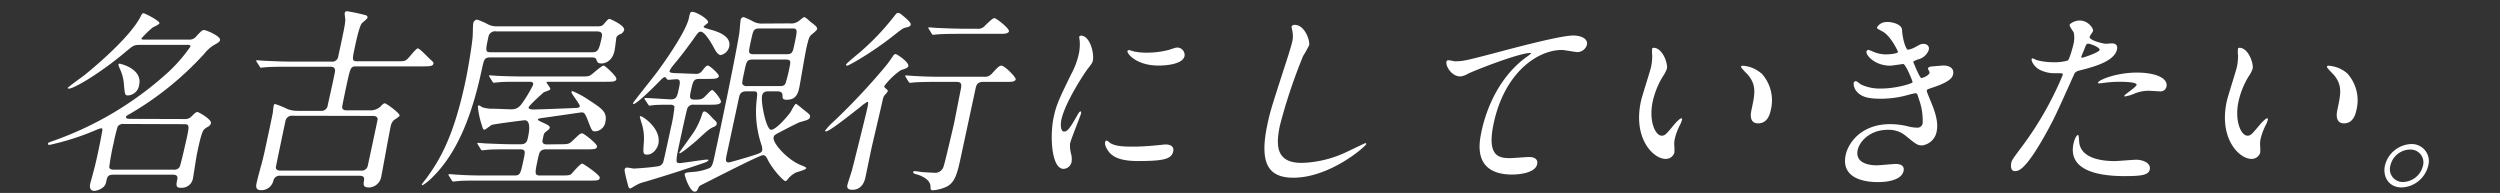
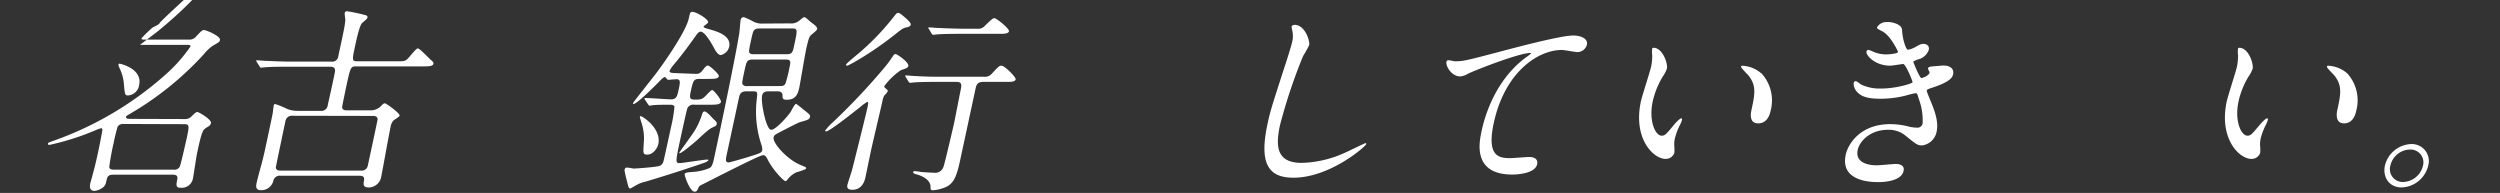
<svg xmlns="http://www.w3.org/2000/svg" viewBox="0 0 609 47">
  <rect x="0" y="0" width="609" height="47" fill="#333333" stroke="none" />
  <defs>
    <style>.cls-1{fill:#fff;}.cls-2{fill:none;}</style>
  </defs>
  <g id="イメージ">
-     <path class="cls-1" d="M44.86,29a2.21,2.21,0,0,0,1.87-.71c.67-.67,1-1,1.35-1S51.59,29.1,51.39,30a1.32,1.32,0,0,1-.54.76,6.34,6.34,0,0,0-1.12.76c-.61.62-1.14,3.09-1.71,5.75-.19.86-.82,5.14-1,6.09a2.77,2.77,0,0,1-3,2.38c-1.14,0-1.17-.52-.83-2.09.23-1.1-.72-1.1-1.2-1.1H27.71c-1.47,0-1.57.48-1.84,1.72a2.3,2.3,0,0,1-.6,1.23,4.12,4.12,0,0,1-2.25,1c-1,0-1.26-.76-1.05-1.76.07-.28.63-2.23.71-2.61C23,41,23.42,39.33,24,36.57c.33-1.52.58-2.9.87-4.47.12-.57.09-.86-.2-.86a6.65,6.65,0,0,0-1.28.43,62.6,62.6,0,0,1-11.29,3.62c-.19,0-.46,0-.41-.29s.2-.29,1.49-.76a82.06,82.06,0,0,0,27-15.94,37.73,37.73,0,0,0,6.2-6.94c.1-.43-.43-.43-.67-.43H34.1c-1.48,0-1.66.19-3.34,1.57-6,5.09-12.65,9.09-14,9.09-.15,0-.28-.05-.25-.2s3.3-2.52,3.87-2.94c2.24-1.76,11.11-9.18,13.77-14.23.24-.47.45-1,.78-1S39,5.08,38.84,5.7c-.05.24-1.37.85-1.65,1a26.58,26.58,0,0,0-2.71,2.62c-.07.33.22.33.88.33H46a2.1,2.1,0,0,0,1.85-.85c1.28-1.34,1.41-1.48,1.88-1.48s4.06,1.48,3.86,2.43c-.09.43-.21.52-1.73,1.38a10,10,0,0,0-2.21,2.09A76.35,76.35,0,0,1,31.83,27.63c-1,.57-1.08.62-1.13.85-.1.48.66.48,1.32.48ZM30.09,30.2a1.59,1.59,0,0,0-1.42.61,41.38,41.38,0,0,0-1,4.09,58.46,58.46,0,0,0-1.06,5.81c.11.62.82.62,1.15.62H42.3a1.46,1.46,0,0,0,1.48-.72C44.07,40,45.2,34.9,45.41,34c.72-3.37.81-3.75-.62-3.75Zm3.81-9.52a2.93,2.93,0,0,1-2.69,2.57c-.76,0-.77-.19-1-2.33a10.73,10.73,0,0,0-1.07-4.28c-.25-.62-.31-.76-.28-.91a.33.33,0,0,1,.19-.23C29.31,15.5,34.75,16.73,33.9,20.68Z" />
+     <path class="cls-1" d="M44.86,29a2.21,2.21,0,0,0,1.87-.71c.67-.67,1-1,1.35-1S51.59,29.1,51.39,30a1.32,1.32,0,0,1-.54.76,6.34,6.34,0,0,0-1.12.76c-.61.62-1.14,3.09-1.71,5.75-.19.86-.82,5.14-1,6.09a2.77,2.77,0,0,1-3,2.38c-1.14,0-1.17-.52-.83-2.09.23-1.1-.72-1.1-1.2-1.1H27.71c-1.47,0-1.57.48-1.84,1.72a2.3,2.3,0,0,1-.6,1.23,4.12,4.12,0,0,1-2.25,1c-1,0-1.26-.76-1.05-1.76.07-.28.63-2.23.71-2.61C23,41,23.42,39.33,24,36.57c.33-1.52.58-2.9.87-4.47.12-.57.09-.86-.2-.86a6.65,6.65,0,0,0-1.28.43,62.6,62.6,0,0,1-11.29,3.62c-.19,0-.46,0-.41-.29s.2-.29,1.49-.76a82.06,82.06,0,0,0,27-15.94,37.73,37.73,0,0,0,6.2-6.94c.1-.43-.43-.43-.67-.43H34.1s3.3-2.52,3.87-2.94c2.24-1.76,11.11-9.18,13.77-14.23.24-.47.45-1,.78-1S39,5.08,38.84,5.7c-.05.24-1.37.85-1.65,1a26.58,26.58,0,0,0-2.71,2.62c-.07.33.22.33.88.33H46a2.1,2.1,0,0,0,1.85-.85c1.28-1.34,1.41-1.48,1.88-1.48s4.06,1.48,3.86,2.43c-.09.43-.21.52-1.73,1.38a10,10,0,0,0-2.21,2.09A76.35,76.35,0,0,1,31.83,27.63c-1,.57-1.08.62-1.13.85-.1.48.66.48,1.32.48ZM30.09,30.2a1.59,1.59,0,0,0-1.42.61,41.38,41.38,0,0,0-1,4.09,58.46,58.46,0,0,0-1.06,5.81c.11.62.82.62,1.15.62H42.3a1.46,1.46,0,0,0,1.48-.72C44.07,40,45.2,34.9,45.41,34c.72-3.37.81-3.75-.62-3.75Zm3.81-9.52a2.93,2.93,0,0,1-2.69,2.57c-.76,0-.77-.19-1-2.33a10.73,10.73,0,0,0-1.07-4.28c-.25-.62-.31-.76-.28-.91a.33.33,0,0,1,.19-.23C29.31,15.5,34.75,16.73,33.9,20.68Z" />
    <path class="cls-1" d="M78.07,27a1.53,1.53,0,0,0,1.76-1.33c.28-1.29,1.57-7,1.76-8.18s-.68-1.24-1.11-1.24H70.64c-4.19,0-5.59.09-6,.14-.19,0-.87.1-1.07.1s-.21-.1-.31-.29l-.72-1.09c-.14-.24-.14-.24-.12-.33s.07-.1.21-.1,1.73.14,2.07.14c2.3.1,4.23.19,6.47.19H80.7a1.46,1.46,0,0,0,1.7-1.28c1.39-6.42,1.72-8,1.71-9,0-.24-.19-1.33-.14-1.57a.58.58,0,0,1,.57-.43A45.13,45.13,0,0,1,89.07,3.7c.31.09.51.28.44.62s-1.2,1.14-1.39,1.38c-.61.85-1.29,4-1.56,5.23-.83,3.85-.87,4,.61,4H96.3c2,0,2.24,0,2.8-.43s2.2-2.71,2.68-2.71,2.71,2.43,3.24,2.86c.08.05.65.52.57.85-.14.67-1.09.67-2.71.67h-16c-1.47,0-1.48.05-2.54,4.95-.14.66-1,4.75-1,5,.07.76.84.76,1.22.76h5.56a3.5,3.5,0,0,0,2.64-1c.44-.47.68-.71,1-.71s3.71,2.42,3.58,3c0,.24-1.31,1-1.49,1.19A3,3,0,0,0,95.13,31c-.41,1.91-2,10.8-2.25,12a3.16,3.16,0,0,1-2.95,2.67c-1.52,0-1.42-.72-1.26-1.67s-.22-1.19-1.22-1.19H68.33a1.57,1.57,0,0,0-1.72,1.14,3,3,0,0,1-3,2.38c-1.43,0-1.31-1-1-2.19.13-.61.88-3.42,1.06-4,.57-2.19.76-3.09,1.09-4.61.52-2.43,1.58-7.33,1.72-8.23,0-.24.15-1.34.2-1.57s.08-.38.37-.38a21.44,21.44,0,0,1,3,1.23A6.85,6.85,0,0,0,72.5,27ZM71.24,28.2a1.55,1.55,0,0,0-1.7,1.28c-.23,1.05-2.35,11.13-2.35,11.32.08.76.84.76,1.17.76H87.91a1.51,1.51,0,0,0,1.7-1.28C89.84,39.23,92,29.2,92,29c-.09-.71-.79-.76-1.17-.76Z" />
-     <path class="cls-1" d="M145.71,6.41c.95,0,1.15-.24,1.77-1s.89-.81,1-.81,3.8,1.57,3.56,2.71a1.49,1.49,0,0,1-.93,1c-.63.29-.92.52-1,1.05,0,.14-.31,2.52-.41,3-.63,2.91-2.71,3.1-3.24,3.1-.85,0-1-.38-1.21-1-.12-.33-.42-.48-1.18-.48H119.58c-1.57,0-1.65.38-2.18,2.81C115.22,27,111.83,37,105.05,43.47a12.12,12.12,0,0,1-2.11,1.66.2.2,0,0,1-.19-.24c.27-.38.86-1.14,1.06-1.37,3.37-4.62,6.67-10.23,9.49-23.31.92-4.29,1.74-9.85,1.83-11.18.06-.48.05-2.86.16-3.38,0-.14.28-.86.95-.86a15.28,15.28,0,0,1,2.65,1.15,4.49,4.49,0,0,0,2.28.47Zm-9.52,28.73c2.14,0,2.38,0,3.28-.85,1.74-1.67,1.91-1.81,2.34-1.81s3.76,2.61,3.63,3.23-.52.67-2.66.67h-9.71c-1.52,0-1.67.71-2,2.14-.82,3.81-.91,4.23.56,4.23h5.19c1.71,0,2.06-.09,2.36-.38s2.16-2.52,2.64-2.52c.28,0,4.43,2.81,4.29,3.47s-.57.67-2.62.67h-26c-3.18,0-5,0-6.07.14-.14,0-.87.1-1,.1s-.22-.1-.37-.29l-.67-1.09a.4.4,0,0,1-.12-.33.15.15,0,0,1,.16-.1c.34,0,1.78.14,2.07.14,2.3.15,4.28.19,6.47.19h7.33c1.42,0,1.5-.38,2.22-3.71.45-2.09.58-2.66-.8-2.66h-2.24c-3.52,0-4.91,0-6,.14-.15,0-.88.1-1,.1s-.27-.1-.37-.29l-.67-1.09c-.06-.15-.18-.24-.16-.34s.11-.09.21-.09c.33,0,1.77.14,2.06.14,2.31.1,4.71.19,6.48.19h1.85c1.38,0,1.55-.81,1.74-1.66s.9-4.19-.81-4.19c-.19,0-7.43.91-8,1.14-.31.1-1.48,1.15-1.77,1.15s-.4-.15-.63-1a20.87,20.87,0,0,1-1-4.66.3.3,0,0,1,.33-.24,6.77,6.77,0,0,1,.8.47,8.38,8.38,0,0,0,2.64.34c.71,0,3.73.14,4.35.14,1.47,0,2.13-.62,3-1.95a32.24,32.24,0,0,0,2.34-4c.17-.76-.5-.76-1-.76h-1.52c-3.66,0-4.91,0-6,.14-.19,0-.88.09-1.07.09s-.17-.09-.32-.28l-.7-1.14c-.12-.15-.14-.24-.13-.29s.07-.09.21-.09,1.73.14,2.06.14c2.31.09,4.25.14,6.49.14h13c2.24,0,2.47,0,3-.33s2.69-2.33,3.17-2.33c.33,0,3.23,2.66,3.1,3.28s-.67.67-2.67.67H133.55c-.24,0-.38,0-.42.14s1,1.33.93,1.66-1.42.62-1.65.81-3.53,3.14-3.63,3.62.79.52,1.17.52c1.19,0,8.81-.29,10.45-.38.19,0,.77-.05.85-.43s-2.13-3.14-2.06-3.42a.29.29,0,0,1,.29-.24,22.61,22.61,0,0,1,4,2.19c3.29,2.14,4.45,2.95,4,5.28A2.69,2.69,0,0,1,145,32c-.76,0-.82-.15-1.71-2.43-.79-2.09-1-2.19-1.67-2.19-.14,0-8.15,1.19-9.37,1.33-.64.1-1.17.15-1.22.38-.11.48,3.06,1.24,2.89,2-.07.33-.24.48-1,1.05-.41.33-.44.47-.73,1.85-.26,1.19.64,1.19,1.17,1.19ZM120.9,7.65A1.63,1.63,0,0,0,119,8.88c-.8,3.71-.83,3.86.83,3.86h24.26c1.47,0,1.78-.34,2.44-3.38.21-1,.32-1.71-1.25-1.71Z" />
    <path class="cls-1" d="M157.13,24.3c-.15-.19-.14-.24-.13-.29a.16.16,0,0,1,.17-.14c1.05,0,5.4.33,6.31.33,1.33,0,1.5-.81,1.83-2.33.39-1.81.55-2.57-.54-2.57-.29,0-1.74.15-2,.15s-.62-.67-.76-.67c-.38,0-.82.47-1.3.95-.86.9-5.54,5.61-6.39,5.61-.15,0-.11-.19-.1-.23.07-.29,4.8-6.14,5.67-7.33,1.32-1.71,7.17-9.9,7.91-13.32.31-1.43.34-1.57.86-1.57,1,0,4,1.81,3.83,2.57,0,.19-1,.81-1.07,1s.11.33,1.33.66c1.7.48,5.48,1.48,4.88,4.29a2.7,2.7,0,0,1-2.05,2c-.71,0-1.32-1.14-1.46-1.38-.31-.57-2.26-4.32-3.45-4.32-.42,0-.75.42-1,.76-2.66,3.75-3.84,5.23-5.77,7.56a5.88,5.88,0,0,0-.79,1.24c-.12.57,1,.52,2.12.57.33,0,3.49.14,4.1.14a1.75,1.75,0,0,0,1.74-.76c.91-1.14,1-1.24,1.41-1.24s2.73,2.09,2.63,2.57c-.14.67-1.14.67-2.71.67h-2c-1.43,0-1.57.47-2.12,3-.35,1.62-.3,2.05,1,2.05,1.62,0,1.89-.19,2.63-.95,1.22-1.24,1.34-1.38,1.63-1.38s2.22,2.28,2.08,2.9-1.14.67-2.71.67h-3.76a1.58,1.58,0,0,0-1.7.85c-.23.62-1.5,6.52-1.78,7.8-1.2,5.57-1.1,5.57,0,5.57.42,0,5.89-.86,6.6-.86,0,0,.33,0,.3.15-.08.38-1.35.76-2.33,1.09-3.38,1.14-7.38,2.47-13.17,4.19a7.4,7.4,0,0,0-2.24.9c-.05,0-1.15.71-1.29.71-.38,0-.43-.23-.94-2.28a18.26,18.26,0,0,1-.47-2.23c.06-.29.22-.58.6-.58s1.47.24,1.71.24,5.64-.33,6.38-.71a1.67,1.67,0,0,0,.84-1.24c.23-.86,1.5-6.75,1.8-8.13a34.94,34.94,0,0,0,.84-5c-.15-.43-.66-.47-1.14-.47-.95,0-3.48,0-4.21.14-.14,0-.64.09-.74.09s-.2-.14-.35-.33Zm.54,13.36c-1.09,0-1-.38-.84-2.9a12.13,12.13,0,0,0-.66-5.14s-.32-1.14-.31-1.18a.21.21,0,0,1,.17-.15c.52,0,5.15,3.05,4.34,6.8C160.14,36.14,159.1,37.66,157.67,37.66Zm16.69-8.13a.79.79,0,0,1,.23.71c-.08.38-.4.53-.72.67-1.05.47-1.4.76-4.07,3.23-.41.38-3.73,3.19-4.21,3.19a.12.12,0,0,1-.11-.14c0-.1,3.33-4.62,3.85-5.52a19.36,19.36,0,0,0,1.52-3.28c.31-1,.41-1.24.79-1.24s1.21.81,1.59,1.24C173.38,28.58,174.2,29.39,174.36,29.53Zm18-23.83a3.08,3.08,0,0,0,2-.43c.55-.33,1.24-1.09,1.57-1.09s1.34,1,1.55,1.18c1.19.86,1.67,1.29,1.57,1.76-.06.29-1.27,1.24-1.5,1.43-.49.52-.61,1.1-1,2.66s-1.6,9-1.85,10.14-.64,2.95-3,2.95c-1.1,0-1.07-.34-1.09-1.14s-.75-.91-1.18-.91H187.3c-.57,0-1.43,0-1.66,1.05-.34,1.62,1,8.32,2.21,8.32s4.17-3.47,4.73-4.33c.22-.33,1-2,1.35-2a15,15,0,0,1,1.59,1.24c1.71,1.33,1.91,1.47,1.79,2s-.53.71-2.35,1.19c-.4.09-3.28,1.57-4.9,2.43-1.34.71-1.49.76-1.61,1.33-.29,1.33,3.3,5.42,6.67,6.75.92.38,1.32.53,1.27.76-.09.39-2.09.86-2.41,1a5.58,5.58,0,0,0-2,1.57c-.19.24-.45.57-.64.57-.38,0-2.81-2.42-4.2-5-.5-1-.71-1.33-1.28-1.33-.85,0-12.48,6-14.76,7.13-.42.19-.79.39-.9.67-.38.86-.48,1.09-1,1.09-1.14,0-2.49-3.9-2.41-4.28s.71-.42,1.92-.52a12.75,12.75,0,0,0,4-.9c.68-.29.89-.81,1.34-2.91,1.61-7.46,4.95-23.4,6-29.73.12-.52.26-2.95.37-3.47a.78.78,0,0,1,.77-.71,17.82,17.82,0,0,1,2.33,1.09,4.5,4.5,0,0,0,2.38.48ZM181.83,22.25c-1.48,0-1.64.76-1.85,1.71l-2.91,13.51c-.29,1.38-.45,2.1.46,2.1.23,0,4-1.1,4.45-1.24,3.06-.95,3.56-1.09,3.7-1.71a3.23,3.23,0,0,0-.19-1.33,25.18,25.18,0,0,1-1.16-10.95c.21-1.9.26-2.09-.89-2.09Zm1.62-7.75c-1.47,0-1.57.43-2,2.28-.69,3.24-.75,3.52-.49,3.85a1.23,1.23,0,0,0,1.07.34h7.8c.66,0,1.19,0,1.51-.62a33.07,33.07,0,0,0,.95-3.76c.35-1.62.45-2.09-1-2.09Zm8.08-1.29c1.47,0,1.56-.42,1.95-2.23.83-3.86.87-4.05-.65-4.05h-7.75c-1.48,0-1.58.48-2,2.29-.65,3-.73,3.42-.46,3.71s.7.28,1.08.28Z" />
    <path class="cls-1" d="M219.42,17.11a16.82,16.82,0,0,0-4,3.86c0,.19,0,.33.43.66s.43.43.38.67a6.1,6.1,0,0,1-.84,1,4.31,4.31,0,0,0-.41,1.24c-.4,1.85-2.38,10.17-2.75,11.89-.22,1-1.2,5.8-1.42,6.8-.11.52-.64,3-3.16,3-.72,0-1.43-.19-1.23-1.15.08-.38.93-3,1.07-3.42.48-1.81,3-11.94,3.55-14.27s.55-2.57.22-2.57a11,11,0,0,0-1.69,1.24c-1.77,1.38-7.47,5.94-8.32,5.94-.1,0-.29,0-.25-.19a15.35,15.35,0,0,1,2.1-2.23,158.09,158.09,0,0,0,12.4-13.18,25.53,25.53,0,0,0,2-2.71c.15-.24.35-.52.68-.52s3.45,2.09,3.07,3C221.06,16.54,220.91,16.59,219.42,17.11ZM221.86,6c-.1.48-.64.57-1,.67-.84.14-1.07.33-3.19,2-5.22,4.14-10.9,7.32-11.28,7.32s-.29-.19-.27-.28c.07-.34,3.33-2.9,3.93-3.48a60.59,60.59,0,0,0,7.51-7.94c.86-1.09.87-1.14,1.25-1.14a1.12,1.12,0,0,1,.53.19C219.91,3.79,222,5.41,221.86,6Zm6.89,13.94c-4.18,0-5.58.1-6.07.14-.14,0-.87.1-1,.1s-.21-.1-.36-.29l-.67-1.09c-.14-.24-.14-.24-.12-.33s.07-.1.16-.1c.34,0,1.78.14,2.07.14,2.58.15,4.33.19,6.76.19h10.13a2.24,2.24,0,0,0,2-.8C243.26,16.16,243.44,16,244,16c.71,0,3.53,2.81,3.42,3.33s-.85.62-1.94.62h-6c-1.43,0-1.65.81-1.83,1.62l-3.5,16.27c-.89,4.14-1.41,6.75-3.81,7.75a9.52,9.52,0,0,1-3.06.76c-.58,0-.61-.28-.6-.76.07-2.09-2.84-3-3.69-3.19-.36-.09-.59-.33-.55-.52s.32-.19.42-.19a12.07,12.07,0,0,1,1.43.19c.88.1,2.86.19,3.15.19a2.13,2.13,0,0,0,2.43-1.57c.3-.76,2.48-10.18,2.55-10.51.27-1.29,1.5-7.66,1.61-8.14.24-1.14.31-1.9-1-1.9ZM238,7a2.18,2.18,0,0,0,2-.81c1.67-1.57,1.86-1.76,2.28-1.76s3.65,2.52,3.5,3.19c-.1.48-.89.62-1.7.62h-9.75c-4.14,0-5.54.09-6,.14-.15,0-.88.1-1,.1s-.27-.1-.37-.29l-.67-1.09c-.14-.24-.18-.24-.16-.34s.11-.09.21-.09c.33,0,1.77.14,2.06.14,2.31.1,5,.19,6.47.19Z" />
-     <path class="cls-1" d="M259.2,32.05c.81,0,1.4-.76,3.08-3.71.46-.81.69-1.19.93-1.19s.13.48.11.57c-.11.53-2.4,6.09-2.65,7.23a7.46,7.46,0,0,0,.23,2.48,4.66,4.66,0,0,1,.12,2.09,2.1,2.1,0,0,1-1.92,1.62c-3,0-3.4-8.09-2.41-12.66.65-3,1.33-4.42,4.23-10.37a18.73,18.73,0,0,0,1.87-4.94A11.18,11.18,0,0,0,263,9.79a6.3,6.3,0,0,1-.1-.86.46.46,0,0,1,.44-.24c2.18,0,3.25,4.33,2.88,6.05-.11.52-.12.57-1.37,2.18-.74,1-5.39,8-6.31,12.28C258.27,30.62,258.44,32.05,259.2,32.05Zm26.61,4.76c-.4,1.85-1.95,2.42-8.61,2.42-4.66,0-6.16-1.19-7-2.14-.18-.23-1.15-1.47-1-2.38,0-.09.1-.47.34-.47s.83.57,1,.66c1.22.72,3.16.81,4.92.81a41.2,41.2,0,0,0,4.16-.14c.68,0,4.08-.38,4.27-.38C285.78,35.19,285.93,36.24,285.81,36.81Zm2.75-23.17c-.5,2.33-5.78,2.33-6.35,2.33-5.37,0-7.7-2.9-7.56-3.52,0-.09.1-.24.38-.24s.67.19,1.26.34a15.19,15.19,0,0,0,3.17.28,21,21,0,0,0,5.39-.71c1.54-.52,1.69-.57,2.16-.52A1.81,1.81,0,0,1,288.56,13.64Z" />
    <path class="cls-1" d="M318.91,11a29.45,29.45,0,0,1-1.48,2.66,131.31,131.31,0,0,0-5.65,16.93c-1,4.81-1,9.09,5.32,9.09a27,27,0,0,0,10.52-2.47c.79-.34,4.84-2.34,5-2.34a.18.18,0,0,1,.19.24c-.11.53-8.8,8.18-17.74,8.18-6.18,0-8.36-3.56-6.3-13.12.63-2.95.93-3.91,3.94-13.23.52-1.57,1.79-5.47,2.08-6.8a5.63,5.63,0,0,0,.07-2.33c0-.14-.25-1.24-.24-1.29.07-.33.48-.47.77-.47C317.88,6.08,319.14,9.93,318.91,11Z" />
    <path class="cls-1" d="M354.36,14.93c2.05,0,2.8-.19,9.72-2,4.48-1.19,16-4.28,19.18-4.28,1.67,0,3.66.67,3.31,2.28a2.45,2.45,0,0,1-2.28,1.76c-.62,0-3.21-.52-3.79-.52-6,0-14,5.56-16.63,17.84-1.72,8,1.16,8.51,4,8.51.71,0,4.2-.28,4.58-.28,1.47,0,2.24.62,2,1.76-.55,2.52-5.78,2.52-6.06,2.52-9.75,0-8-7.95-7.56-10.18S363.47,20.11,371.69,14A10.77,10.77,0,0,0,373,13c0-.09-.17-.09-.26-.09-2.71,0-13.52,4.23-15.22,5.09a4.23,4.23,0,0,1-1.8.62c-2.38,0-3.93-3.19-3.21-3.85C352.79,14.5,354.12,14.93,354.36,14.93Z" />
    <path class="cls-1" d="M406.06,16.73a8.57,8.57,0,0,1-1,1.91,20,20,0,0,0-2.47,6.13c-1,4.81.69,8.28,2.17,8.28.8,0,1.05-.24,3-2.62.38-.47,1.44-1.61,1.82-1.61.14,0,.2.19.16.38a7.52,7.52,0,0,1-.35.95,15.19,15.19,0,0,0-1.4,3.61,6.38,6.38,0,0,0-.12,1.91,11.1,11.1,0,0,1,0,1.57,2.2,2.2,0,0,1-2.13,1.47c-3,0-8-5-6-14.08.29-1.33,2.21-7.18,2.48-8.42a13.41,13.41,0,0,0,.26-2.76,5.89,5.89,0,0,1,0-1.62c0-.14.23-.19.32-.19C405,11.64,406.33,15.45,406.06,16.73Zm23,1.1a9.74,9.74,0,0,1,2.28,9.08c-.2.91-.77,3.14-3.06,3.14s-1.77-2.57-1.64-3.18c.85-3.95,1.28-5.95-.7-8.47-.3-.38-1.88-1.86-1.82-2.14s.24-.24.48-.24A7.59,7.59,0,0,1,429,17.83Z" />
    <path class="cls-1" d="M463.33,7.22c.18,2.9,1.08,4.9,1.42,4.9a5.49,5.49,0,0,0,2-.76c1.07-.57,1.23-.67,1.8-.67.95,0,1.49.62,1.31,1.43a3.61,3.61,0,0,1-2.54,2.33,4.79,4.79,0,0,0-1.27.57c.21.57,1.61,4,2,4,.19,0,1.83-.53,2-1.34,0-.19-.43-.85-.39-1,.08-.38.57-.43.77-.48,1.74-.14,2.71-.24,3-.24,1.57,0,2.64.77,2.35,2.1-.14.66-.47,1.76-4.88,3.23-1.33.43-1.49.53-1.53.72s0,.33.95,2.66c1.55,3.62,1.81,5.71,1.43,7.47a4.17,4.17,0,0,1-3.47,3.28c-1.18,0-1.47-.24-4.1-2.38a6.42,6.42,0,0,0-4.3-1.42c-4.28,0-6.87,2.75-7.34,4.89-.75,3.52,3.38,3.76,4.62,3.76.76,0,4-.33,4.68-.33s2.2.19,1.87,1.71c-.58,2.71-5.58,2.71-6.15,2.71-1.38,0-9.37,0-7.94-6.66.6-2.76,3.66-7.46,10.84-7.46a18.15,18.15,0,0,1,4.44.57,8.26,8.26,0,0,0,2,.28,1.28,1.28,0,0,0,1.45-1,14.78,14.78,0,0,0-.88-5.85c-.42-1.38-.44-1.52-.86-1.52s-2.21.52-2.61.62a24.73,24.73,0,0,1-5.86.71c-2.86,0-4.72-.38-5.89-1.81a3,3,0,0,1-.7-2,.58.58,0,0,1,.53-.48c.24,0,1.12.76,1.34.86a10.78,10.78,0,0,0,4.79.95c3.75,0,7.63-1.24,7.69-1.52s-1.7-4.47-2.27-4.47c-.09,0-2.7.42-3.18.42-3.71,0-6-2.56-5.77-3.47a.49.49,0,0,1,.47-.38,7.69,7.69,0,0,1,1.14.43,7.79,7.79,0,0,0,3.14.67c1.14,0,2.85-.24,2.93-.58,0-.14-1.73-3.9-3.77-5-1.23-.66-1.41-.71-1.34-1a2.54,2.54,0,0,1,2.13-1.29C460.52,5.22,463.21,5.79,463.33,7.22Z" />
-     <path class="cls-1" d="M492.47,35.81a81.19,81.19,0,0,0,10-17.51c.11-.47-.08-.47-1.6-.47a8.09,8.09,0,0,1-4.05-.86c-1.36-.76-2-2.09-1.92-2.57a.26.26,0,0,1,.23-.19,7.93,7.93,0,0,1,1,.43,16,16,0,0,0,4.12.52,11.39,11.39,0,0,0,3.47-.42c.45-.34,1.29-3.57,1.36-3.91a6.35,6.35,0,0,0,.07-2.95c-.14-.23-1-1.42-1-1.76S505.37,5,506.61,5c2.14,0,3.39,2,3.26,2.52-.05.24-.78,1.19-.83,1.43-.19.9,3.44,1.71,3.91,1.71.19,0,1.26-.09,1.5-.09s1.57,0,1.25,1.47c-.57,2.67-4.91,4.05-8.24,4.9-1.71.43-1.91.48-2.28,1.33-4.66,10.37-4.72,10.42-6.38,13.51-5.42,9.9-7.13,9.9-8,9.9-1.14,0-.95-1.57-.84-2.1S490.4,38.57,492.47,35.81Zm14-1.57c.1,4.14,5,5,8.66,5,.81,0,4.49-.33,5.26-.33,1.61,0,3.63.81,3.29,2.38-.3,1.38-2.11,1.61-6.15,1.61-7.71,0-13.71-1.95-12.42-7.94.24-1.09.74-2.09,1.12-2.09C506.41,32.91,506.44,34.1,506.46,34.24Zm.72-20.17c.24,0,4.13-1.28,4.27-1.9s-2.24-1.53-2.77-1.53c-.28,0-.44.1-.64.57-.4,1-.43,1.1-.91,2.24C507,13.78,506.9,14.07,507.18,14.07Zm13.35,3.61c4.52,0,7.66,1.34,7.21,3.43a1.46,1.46,0,0,1-1.63,1.14c-.43,0-2.25-.14-2.63-.14a9,9,0,0,0-3.69.76,9.8,9.8,0,0,1-2.12.62c-.1,0-.24,0-.21-.14.07-.34,2.93-2.14,3-2.67.16-.71-3.21-.76-3.92-.76a29.74,29.74,0,0,0-3.47.19c-.29.05-1.42.19-1.61.19s-.38,0-.41-.09C510.89,19.59,515.44,17.68,520.53,17.68Z" />
    <path class="cls-1" d="M548.75,16.73a7.63,7.63,0,0,1-1,1.91,20,20,0,0,0-2.46,6.13c-1,4.81.69,8.28,2.17,8.28.8,0,1-.24,3-2.62.39-.47,1.45-1.61,1.83-1.61.14,0,.2.19.15.38a7.53,7.53,0,0,1-.34.95,15.19,15.19,0,0,0-1.4,3.61,6.07,6.07,0,0,0-.12,1.91,11.1,11.1,0,0,1,0,1.57,2.2,2.2,0,0,1-2.13,1.47c-3,0-8-5-6-14.08.29-1.33,2.21-7.18,2.48-8.42a13.41,13.41,0,0,0,.26-2.76,5.45,5.45,0,0,1,0-1.62c0-.14.23-.19.32-.19C547.71,11.64,549,15.45,548.75,16.73Zm23,1.1A9.77,9.77,0,0,1,574,26.91c-.19.91-.77,3.14-3,3.14s-1.78-2.57-1.64-3.18c.85-3.95,1.28-5.95-.7-8.47-.3-.38-1.88-1.86-1.82-2.14s.24-.24.48-.24A7.59,7.59,0,0,1,571.73,17.83Z" />
    <path class="cls-1" d="M591.51,40.38a6.93,6.93,0,0,1-6.46,5.28c-3.19,0-4.66-2.67-4.08-5.33a6.85,6.85,0,0,1,6.4-5.24A4.15,4.15,0,0,1,591.51,40.38Zm-9.21-.05a3.12,3.12,0,0,0,3.13,4,5.12,5.12,0,0,0,4.79-3.9,3.13,3.13,0,0,0-3.18-4A5,5,0,0,0,582.3,40.33Z" />
-     <rect id="_スライス_" data-name="&lt;スライス&gt;" class="cls-2" width="609" height="47" />
  </g>
</svg>